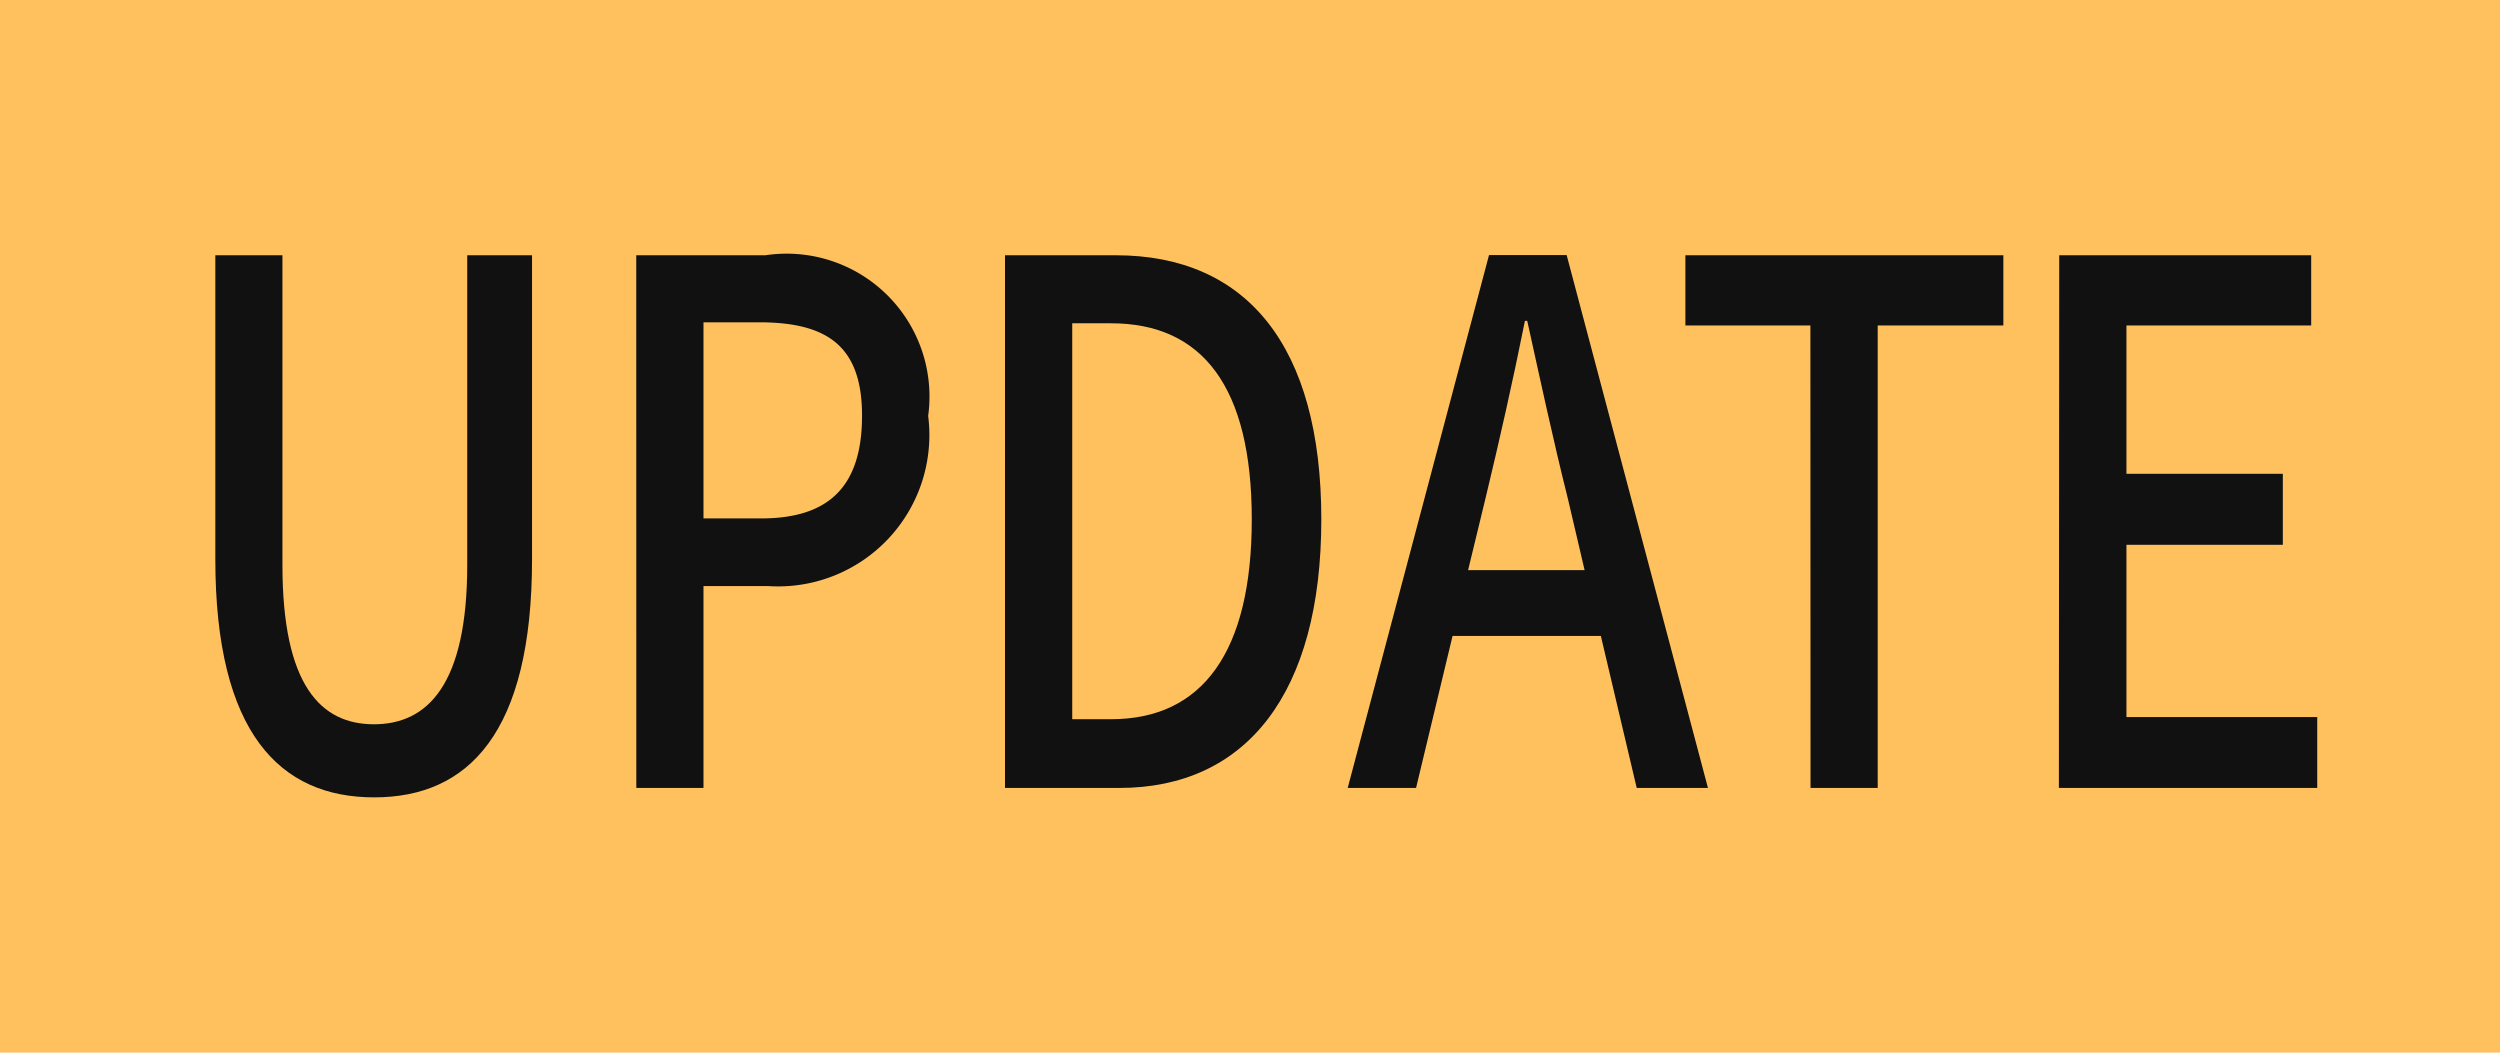
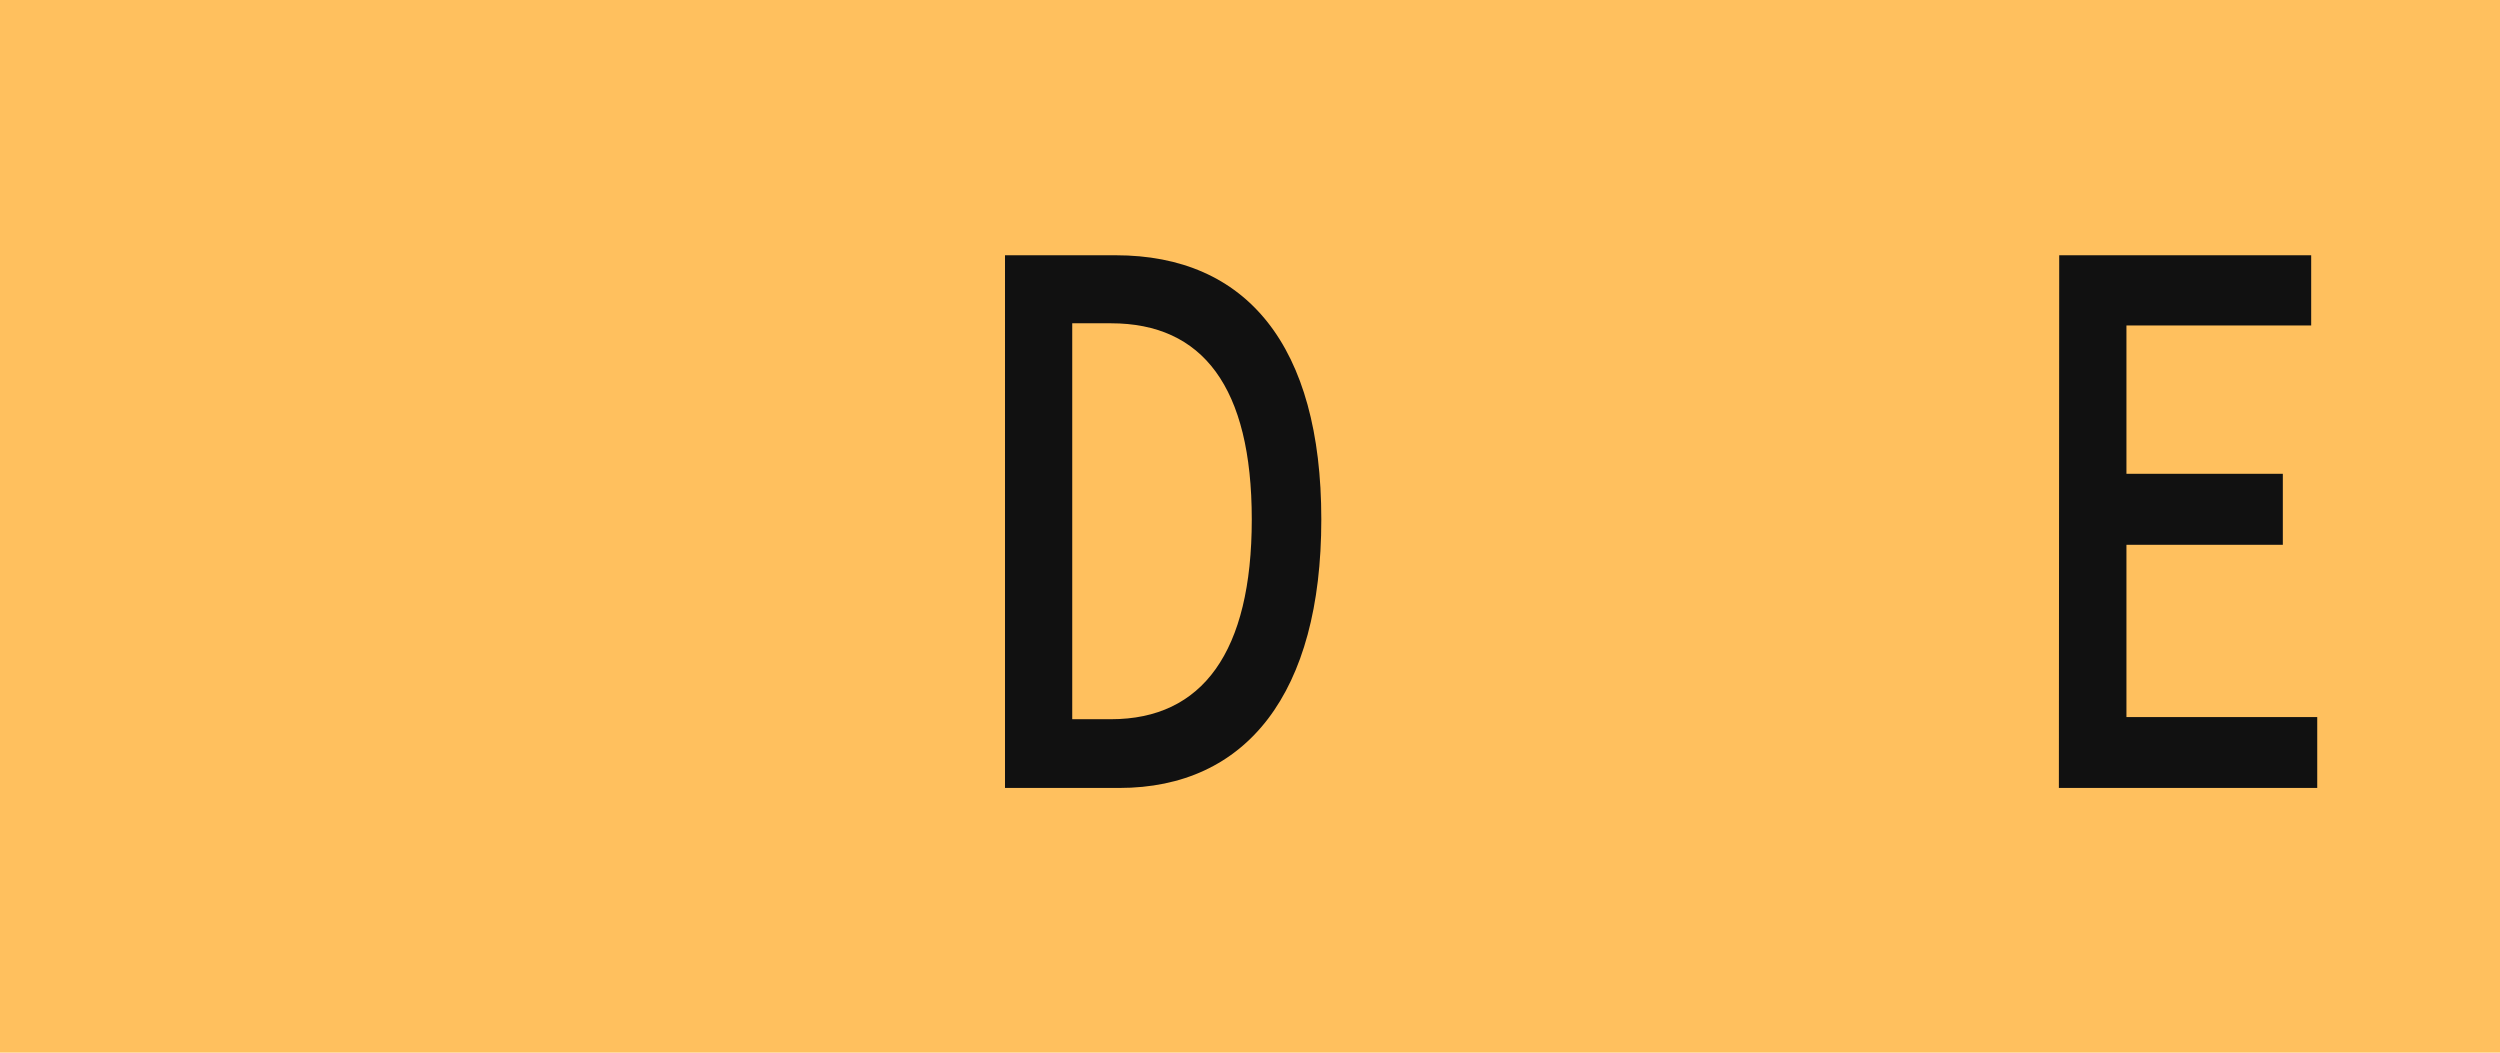
<svg xmlns="http://www.w3.org/2000/svg" width="38" height="16" viewBox="0 0 38 16">
  <path d="M0,0H38V16H0Z" fill="#ffc05e" />
  <g transform="translate(-212.107 -339.959)">
-     <path d="M215.38,348.459v-4.62H216.4v4.708c0,1.827.581,2.421,1.391,2.421s1.418-.594,1.418-2.421v-4.708h.985v4.62c0,2.641-.968,3.62-2.4,3.62S215.38,351.1,215.38,348.459Z" fill="#111" />
-     <path d="M221.778,343.839h1.963a2.171,2.171,0,0,1,2.474,2.442,2.3,2.3,0,0,1-2.439,2.586H222.8v3.069h-1.021Zm1.9,4c1.038,0,1.532-.495,1.532-1.562s-.538-1.419-1.567-1.419H222.8v2.981Z" fill="#111" />
    <path d="M227.383,343.839h1.682c1.99,0,3.126,1.375,3.126,4.015s-1.136,4.082-3.073,4.082h-1.735Zm1.612,7.052c1.391,0,2.139-1.024,2.139-3.037s-.748-2.981-2.139-2.981h-.59v6.018Z" fill="#111" />
-     <path d="M236.44,349.625h-2.254l-.555,2.311h-1.039l2.148-8.1h1.18l2.148,8.1h-1.083Zm-.247-1-.255-1.089c-.221-.88-.414-1.782-.617-2.7h-.035c-.185.924-.387,1.815-.6,2.7l-.264,1.089Z" fill="#111" />
-     <path d="M239.625,344.906h-1.9v-1.067h4.833v1.067h-1.91v7.03h-1.021Z" fill="#111" />
    <path d="M243.407,343.839h3.83v1.067h-2.808v2.255h2.377v1.079h-2.377v2.618h2.9v1.078h-3.927Z" fill="#111" />
  </g>
</svg>